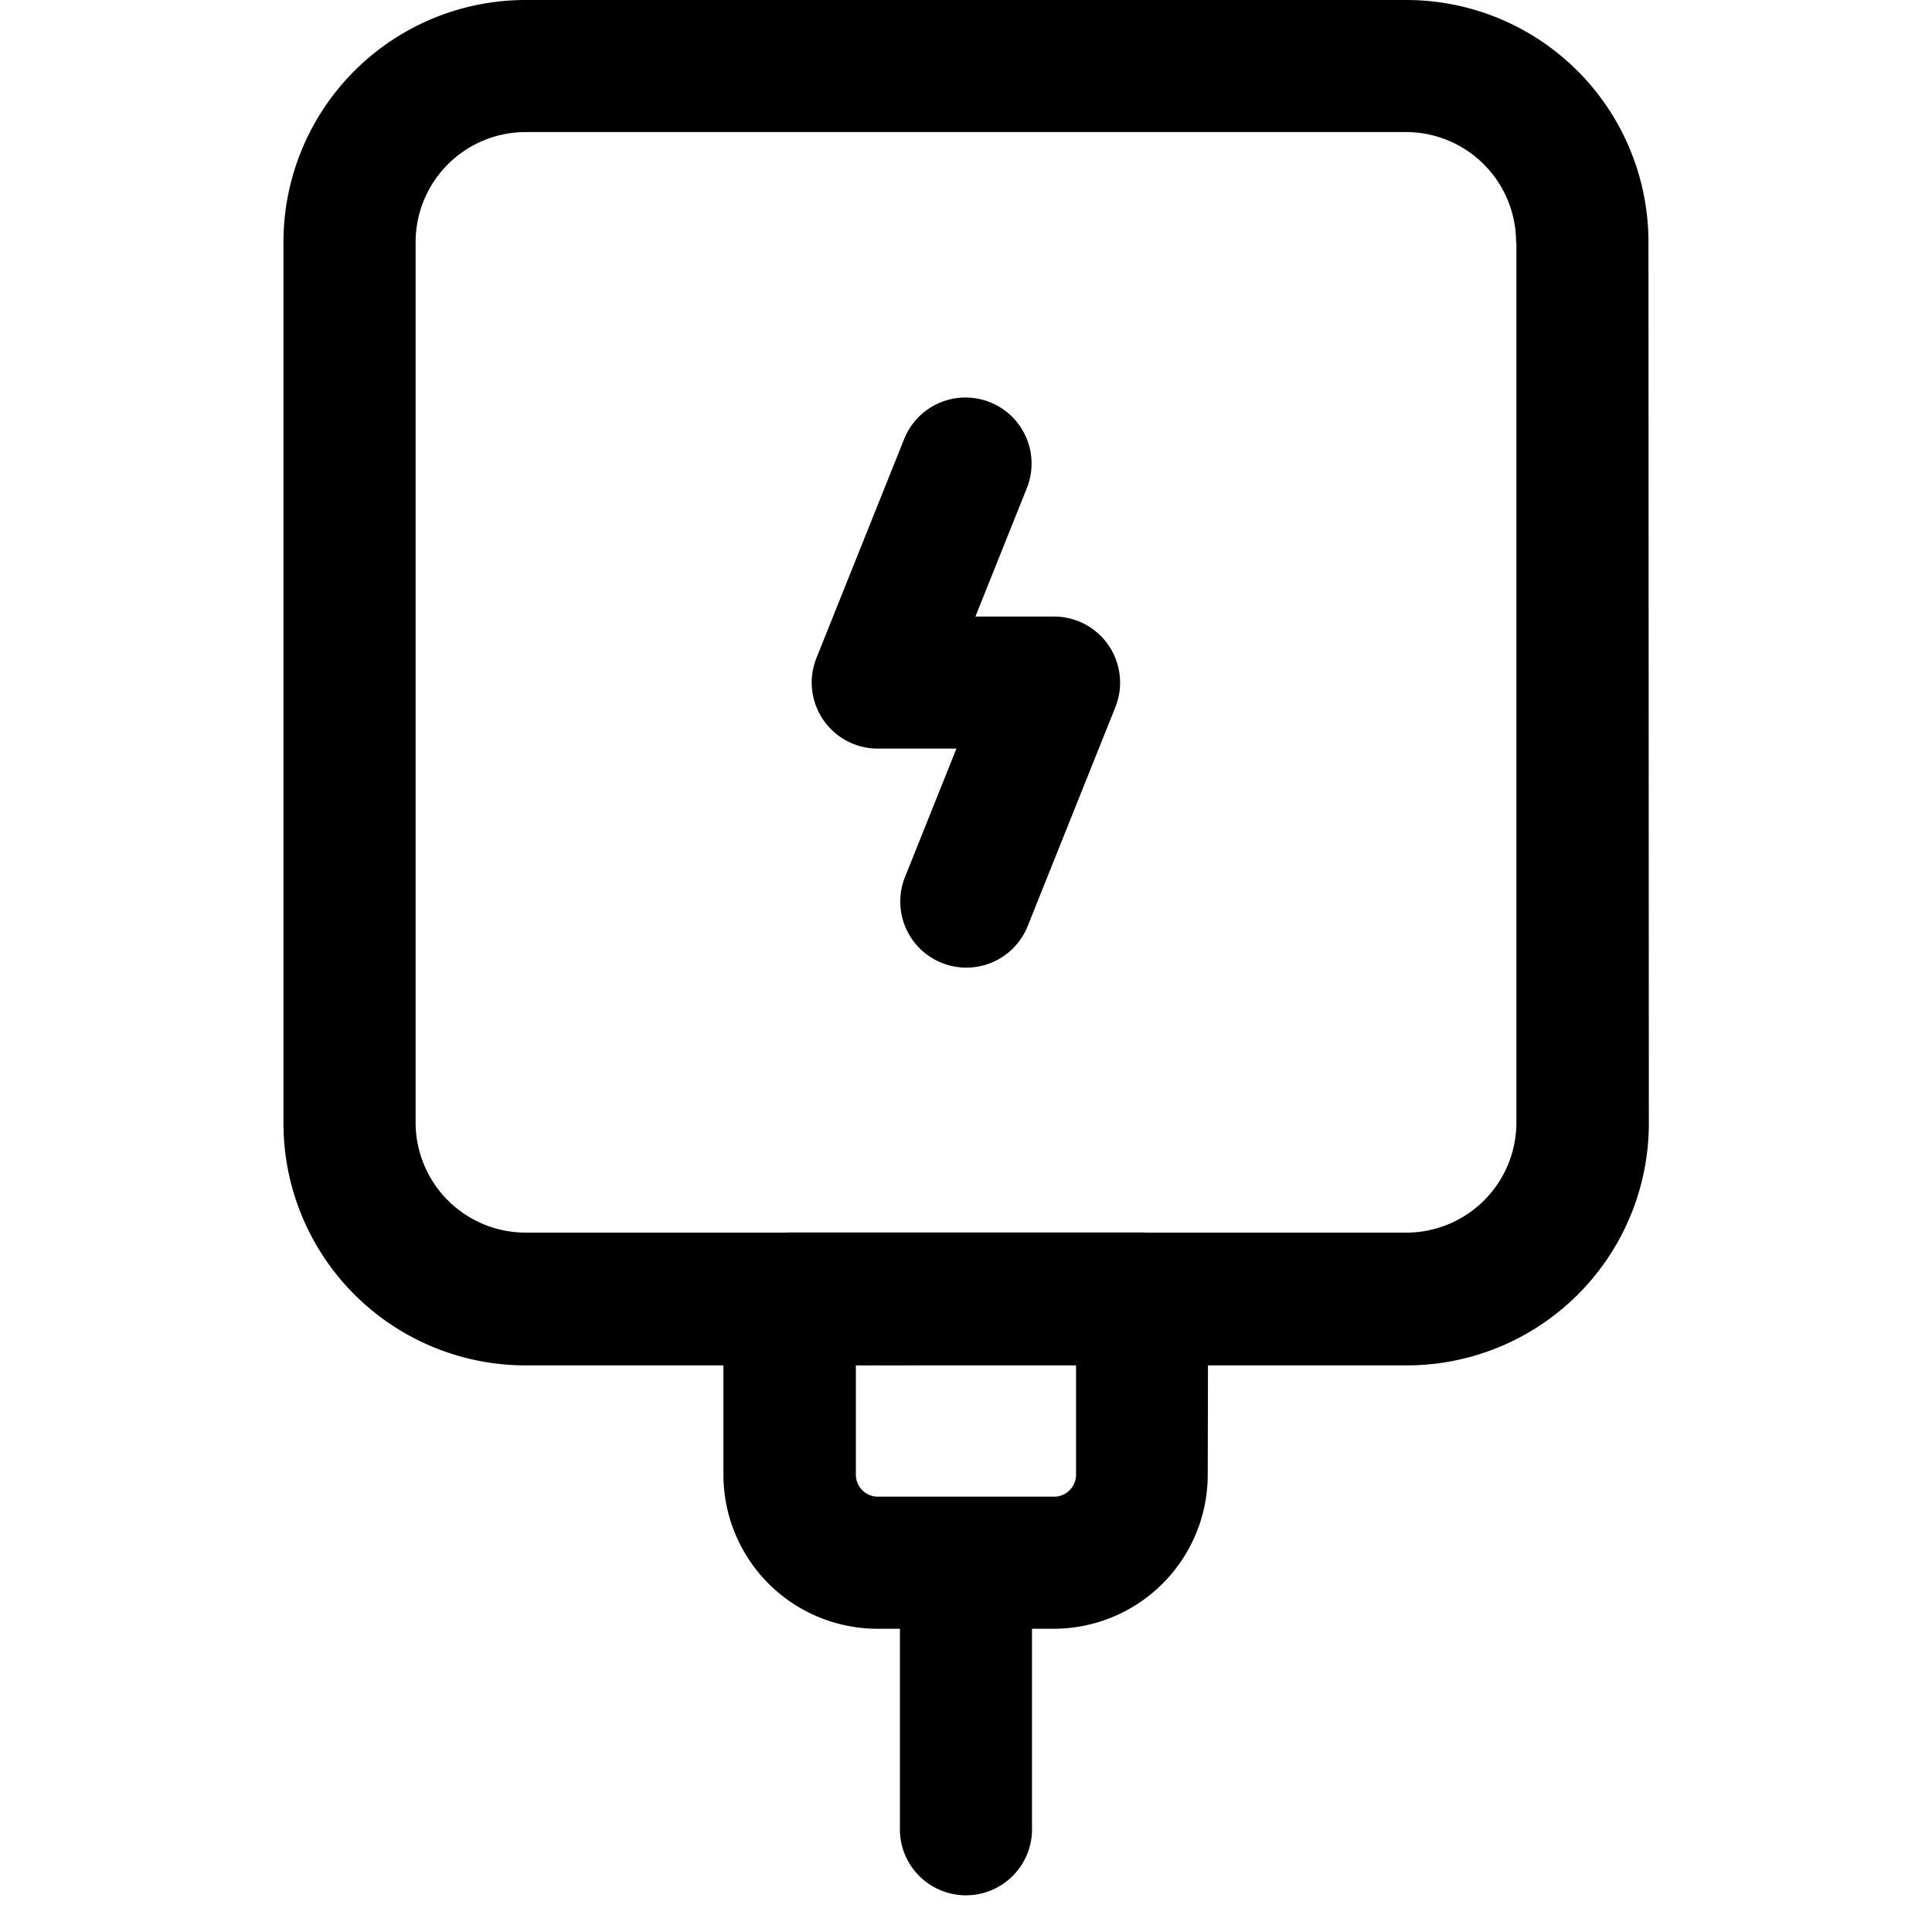
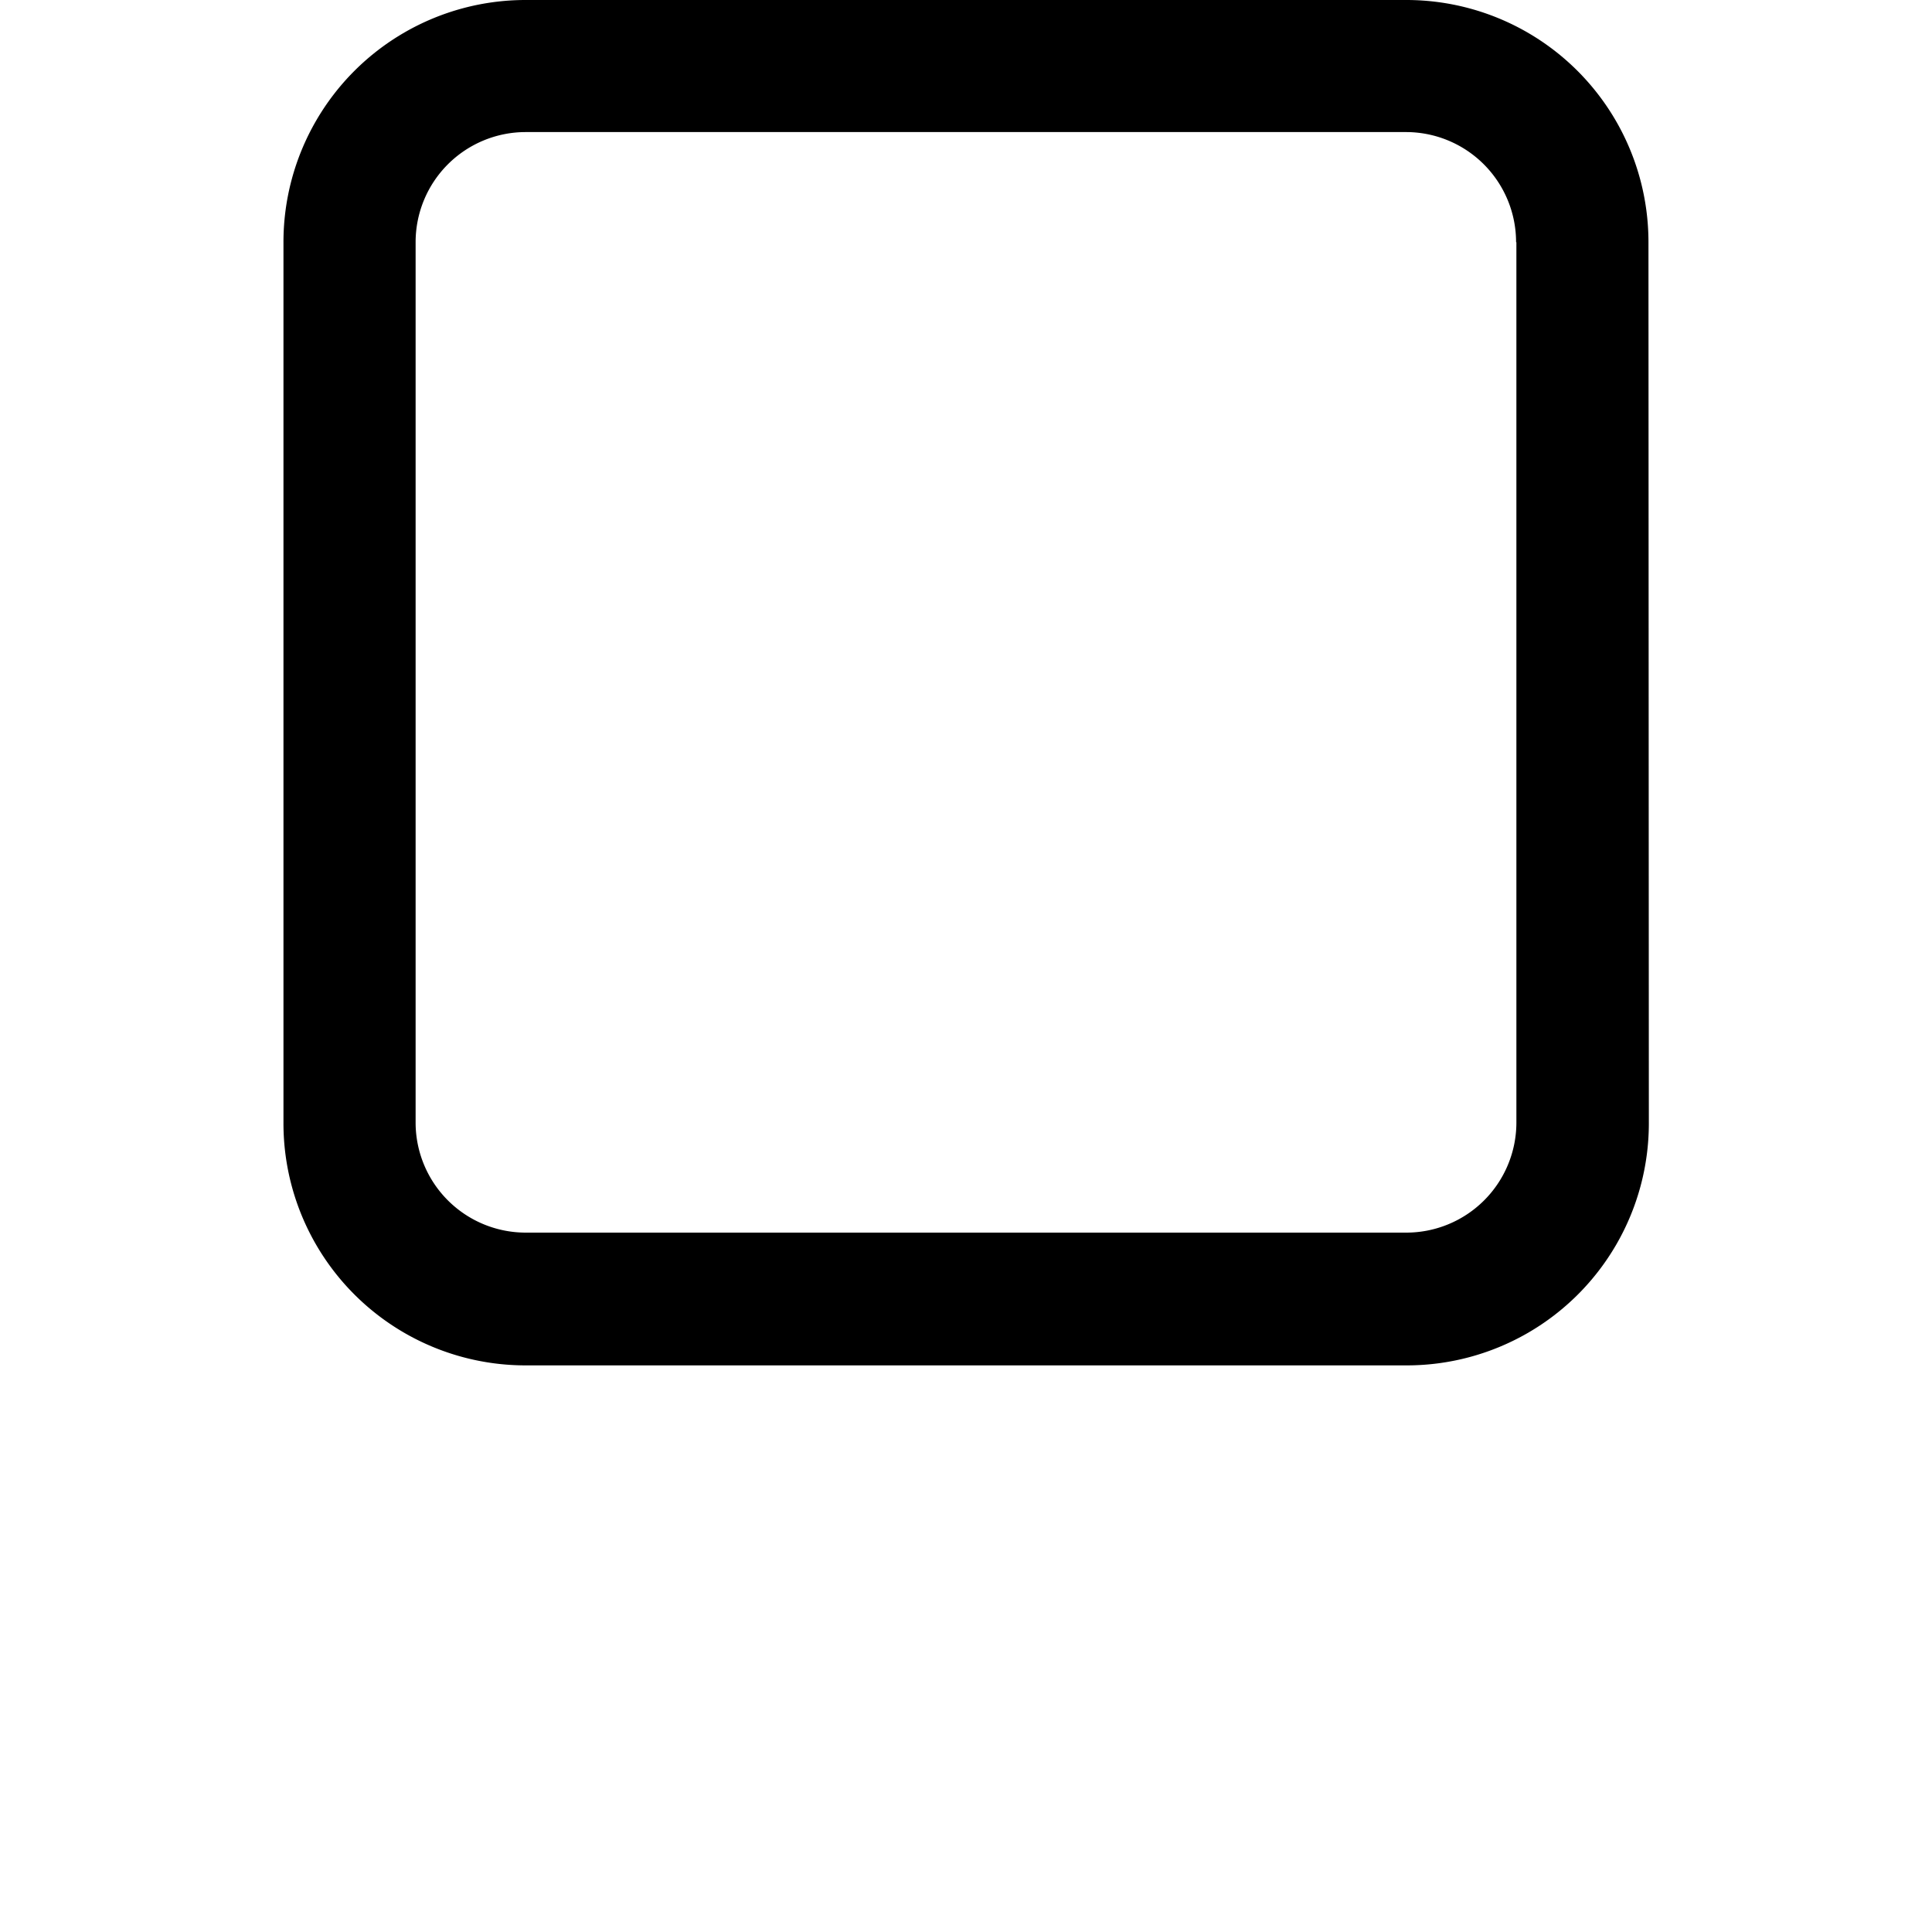
<svg xmlns="http://www.w3.org/2000/svg" width="25" height="25" viewBox="0 0 25 25">
  <defs>
    <clipPath id="clip-damtenebi_1">
      <rect width="25" height="25" />
    </clipPath>
  </defs>
  <g id="damtenebi_1" data-name="damtenebi – 1" clip-path="url(#clip-damtenebi_1)">
    <g id="Icon" transform="translate(-0.582 -1.25)">
      <path id="Path_17143" data-name="Path 17143" d="M21.913,4.384A3.133,3.133,0,0,0,18.779,1.25H7.384A3.133,3.133,0,0,0,4.25,4.384v11.4a3.133,3.133,0,0,0,3.134,3.134h11.4a3.133,3.133,0,0,0,3.134-3.134Zm-1.709,0v11.4A1.425,1.425,0,0,1,18.779,17.2H7.384a1.425,1.425,0,0,1-1.424-1.424V4.384A1.425,1.425,0,0,1,7.384,2.959h11.4A1.425,1.425,0,0,1,20.2,4.384Z" transform="translate(0)" fill-rule="evenodd" />
-       <path id="Path_17144" data-name="Path 17144" d="M15.517,16.1a.855.855,0,0,0-.855-.855H10.1a.855.855,0,0,0-.855.855v2.279a1.994,1.994,0,0,0,1.994,1.994h2.279a1.994,1.994,0,0,0,1.994-1.994Zm-1.709.855v1.424a.285.285,0,0,1-.285.285H11.244a.285.285,0,0,1-.285-.285V16.959Z" transform="translate(0.698 1.953)" fill-rule="evenodd" />
-       <path id="Path_17145" data-name="Path 17145" d="M11.451,6.287,10.31,9.136a.855.855,0,0,0,.793,1.173h1.018l-.671,1.676a.855.855,0,0,0,1.587.636l1.141-2.849A.855.855,0,0,0,13.385,8.6H12.367l.671-1.676a.855.855,0,0,0-1.587-.636Z" transform="translate(0.837 0.628)" fill-rule="evenodd" />
-       <path id="Path_17146" data-name="Path 17146" d="M11.25,19.1v3.419a.855.855,0,1,0,1.709,0V19.1a.855.855,0,0,0-1.709,0Z" transform="translate(0.977 2.372)" fill-rule="evenodd" />
    </g>
  </g>
</svg>